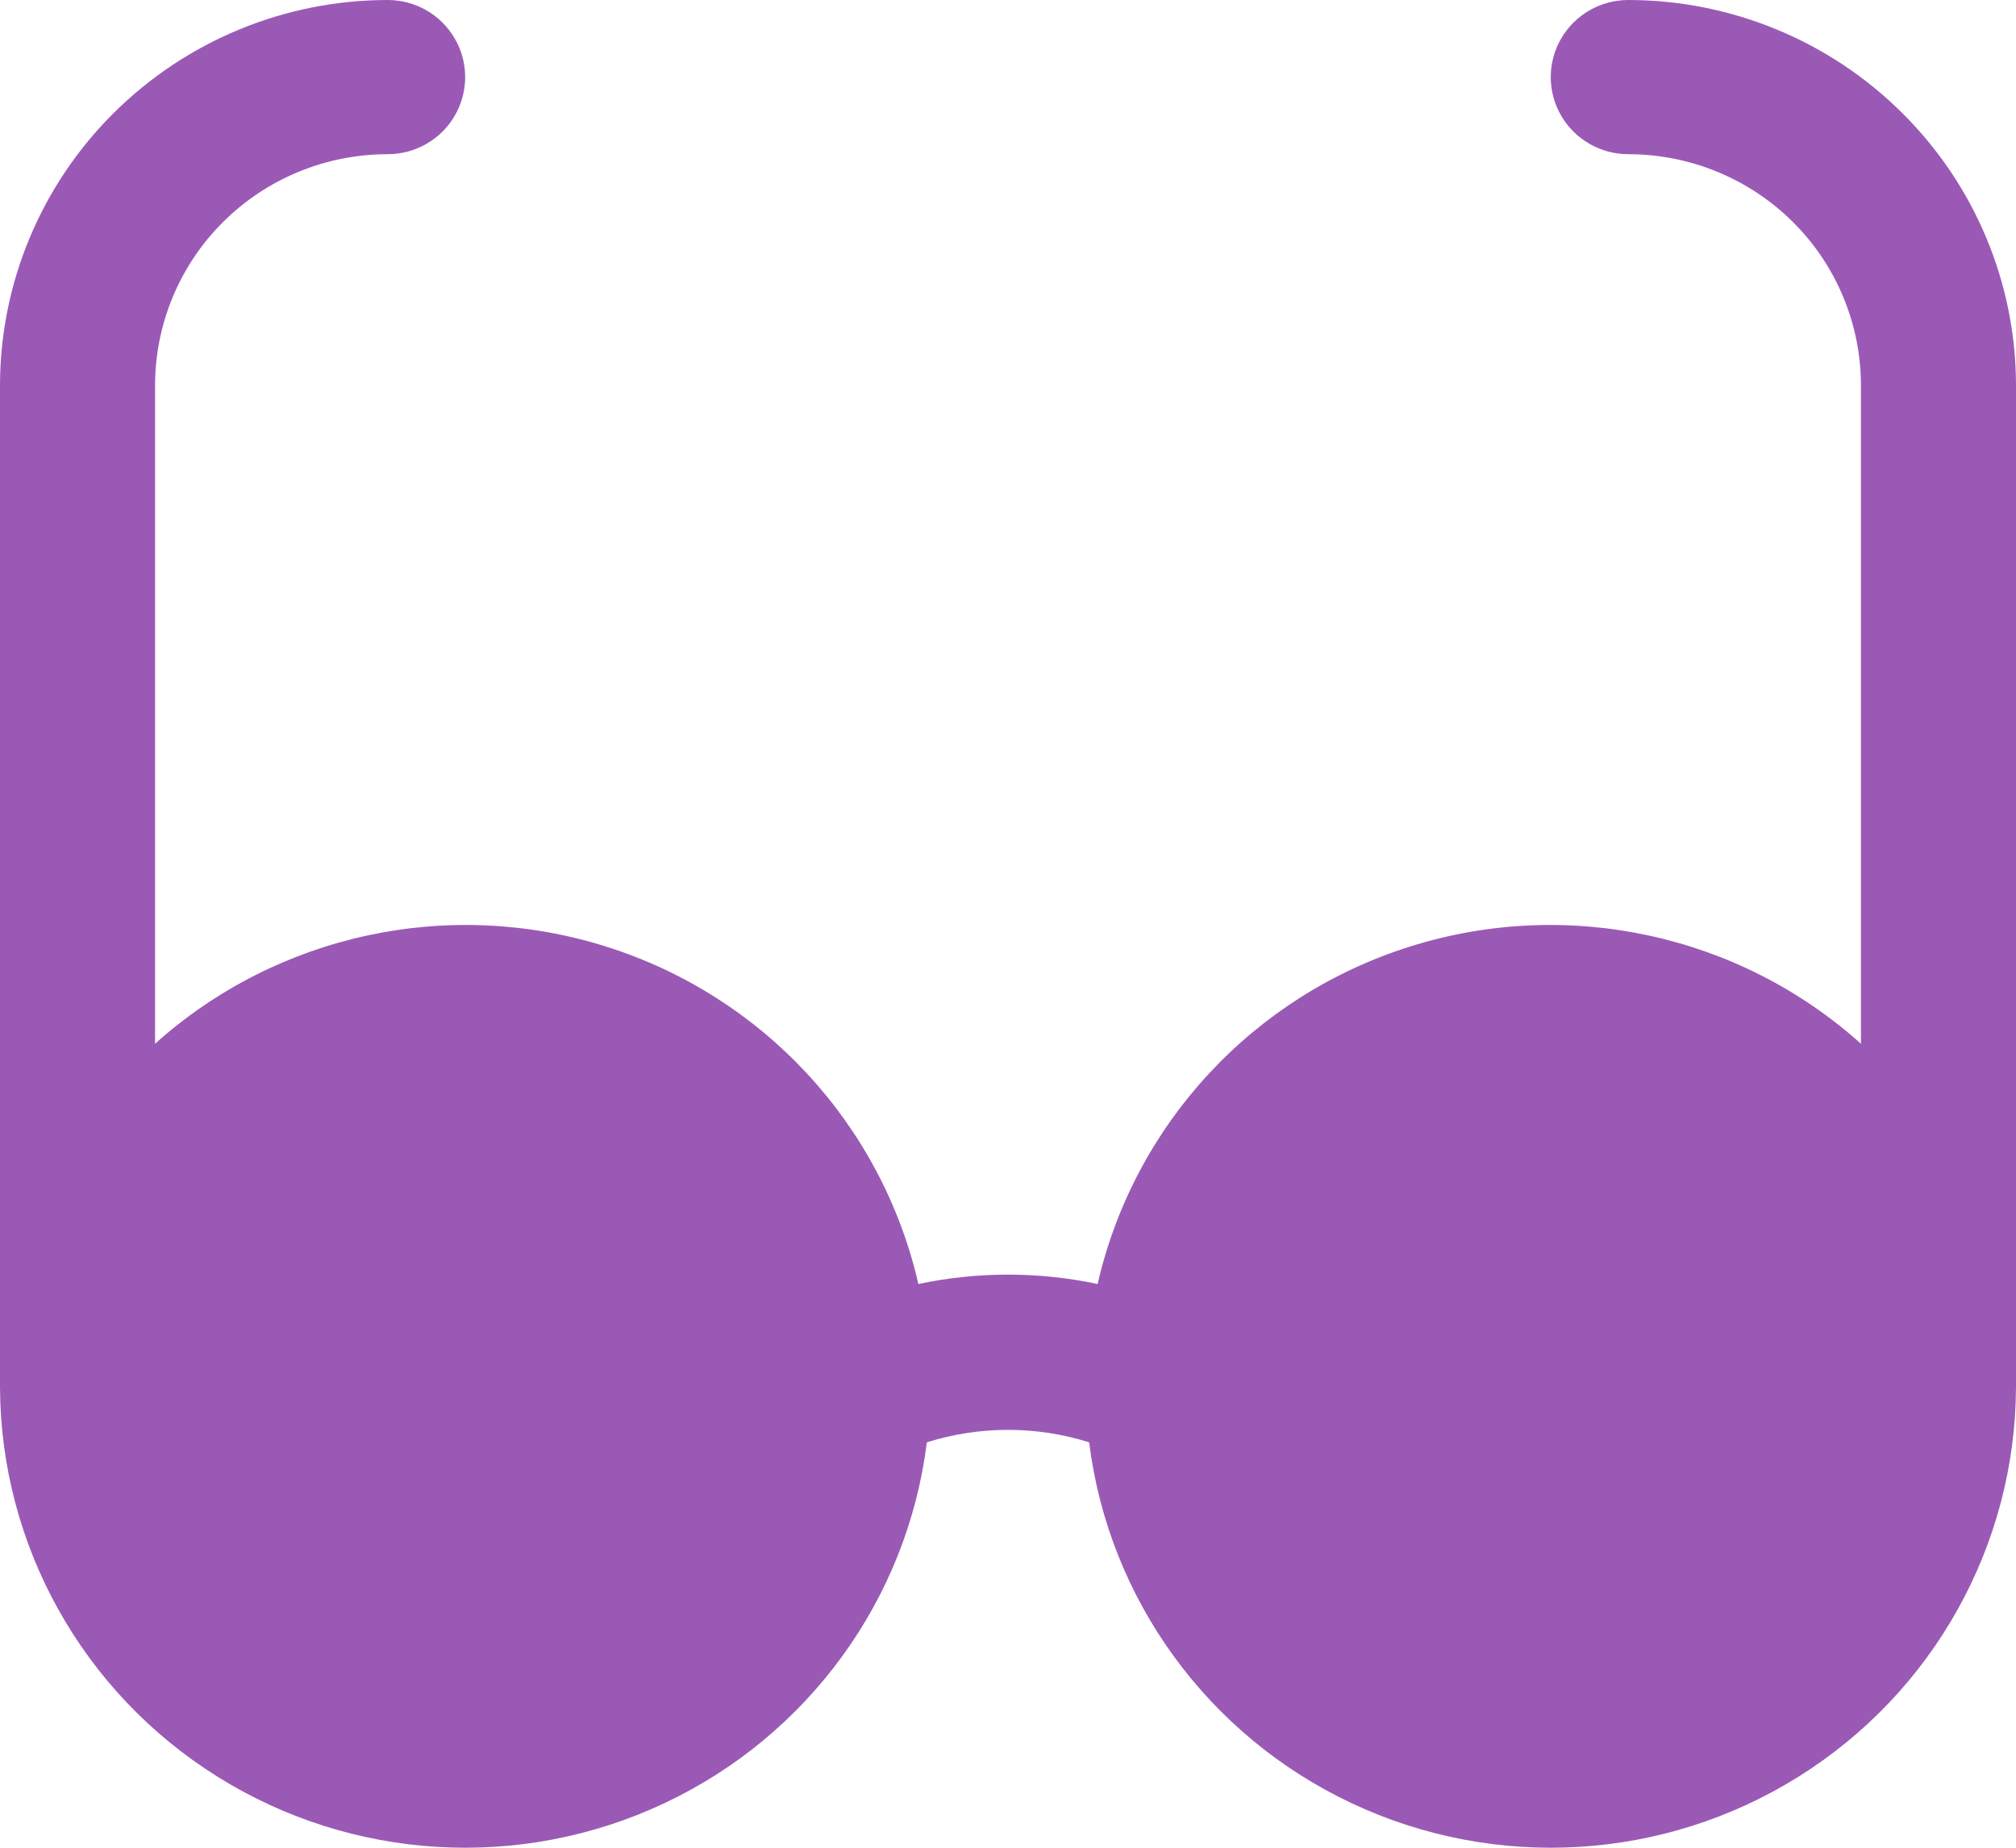
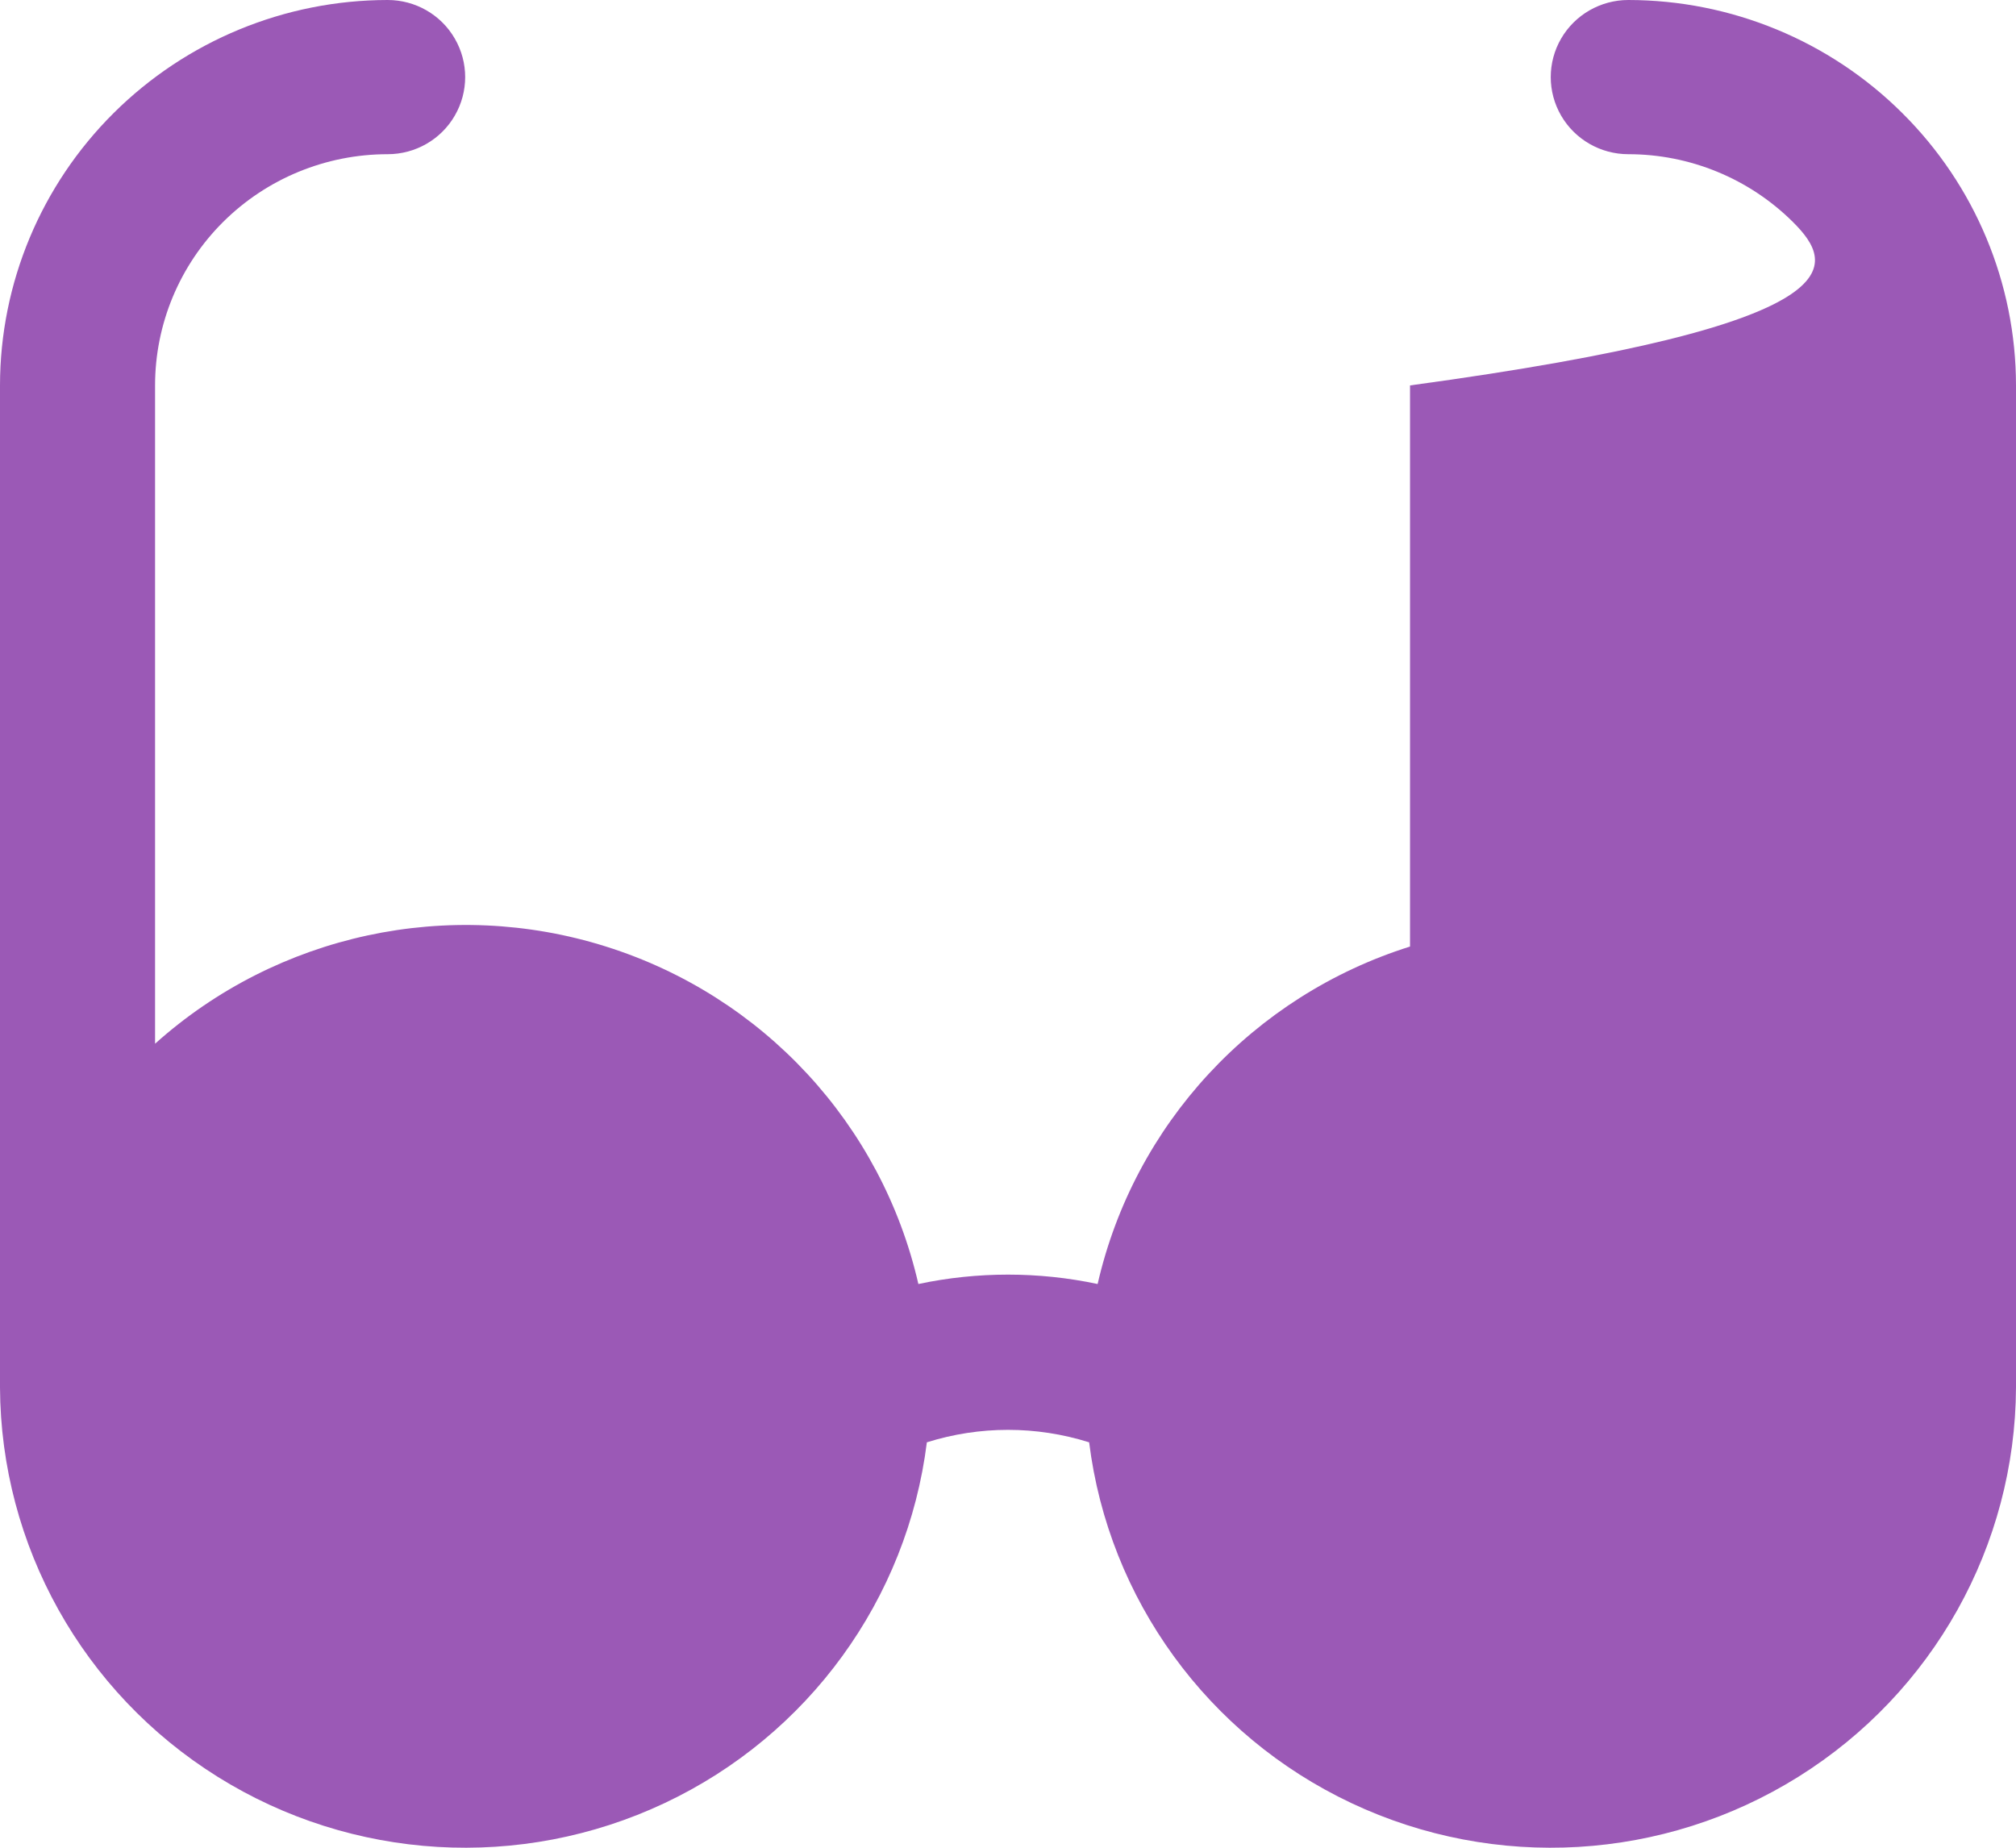
<svg xmlns="http://www.w3.org/2000/svg" width="24" height="22" viewBox="0 0 24 22" fill="none">
-   <path d="M4.615 0C4.945 0 5.25 0.175 5.414 0.459C5.579 0.743 5.579 1.093 5.414 1.377C5.25 1.661 4.945 1.836 4.615 1.836C3.88 1.836 3.176 2.126 2.657 2.642C2.138 3.158 1.846 3.859 1.846 4.589V12.427C3.302 11.121 5.345 10.681 7.214 11.27C9.083 11.858 10.498 13.387 10.933 15.288C11.636 15.139 12.364 15.139 13.067 15.288C13.502 13.387 14.917 11.858 16.786 11.27C18.655 10.681 20.698 11.121 22.154 12.427V4.589C22.154 3.859 21.862 3.158 21.343 2.642C20.823 2.126 20.119 1.836 19.385 1.836C19.055 1.836 18.75 1.661 18.585 1.377C18.42 1.093 18.42 0.743 18.585 0.459C18.75 0.175 19.055 0 19.385 0C20.608 0.001 21.781 0.485 22.646 1.346C23.512 2.206 23.999 3.372 24 4.589V16.52C23.991 18.403 23.015 20.151 21.411 21.154C19.808 22.157 17.801 22.276 16.089 21.469C14.378 20.663 13.199 19.042 12.966 17.173C12.337 16.975 11.663 16.975 11.034 17.173C10.801 19.042 9.622 20.663 7.911 21.469C6.199 22.276 4.192 22.157 2.589 21.154C0.985 20.151 0.009 18.403 0 16.52V4.589C0.001 3.372 0.488 2.206 1.353 1.346C2.219 0.485 3.391 0.001 4.615 0Z" fill="#9B59B6" />
+   <path d="M4.615 0C4.945 0 5.25 0.175 5.414 0.459C5.579 0.743 5.579 1.093 5.414 1.377C5.25 1.661 4.945 1.836 4.615 1.836C3.88 1.836 3.176 2.126 2.657 2.642C2.138 3.158 1.846 3.859 1.846 4.589V12.427C3.302 11.121 5.345 10.681 7.214 11.27C9.083 11.858 10.498 13.387 10.933 15.288C11.636 15.139 12.364 15.139 13.067 15.288C13.502 13.387 14.917 11.858 16.786 11.27V4.589C22.154 3.859 21.862 3.158 21.343 2.642C20.823 2.126 20.119 1.836 19.385 1.836C19.055 1.836 18.75 1.661 18.585 1.377C18.42 1.093 18.42 0.743 18.585 0.459C18.75 0.175 19.055 0 19.385 0C20.608 0.001 21.781 0.485 22.646 1.346C23.512 2.206 23.999 3.372 24 4.589V16.52C23.991 18.403 23.015 20.151 21.411 21.154C19.808 22.157 17.801 22.276 16.089 21.469C14.378 20.663 13.199 19.042 12.966 17.173C12.337 16.975 11.663 16.975 11.034 17.173C10.801 19.042 9.622 20.663 7.911 21.469C6.199 22.276 4.192 22.157 2.589 21.154C0.985 20.151 0.009 18.403 0 16.52V4.589C0.001 3.372 0.488 2.206 1.353 1.346C2.219 0.485 3.391 0.001 4.615 0Z" fill="#9B59B6" />
</svg>